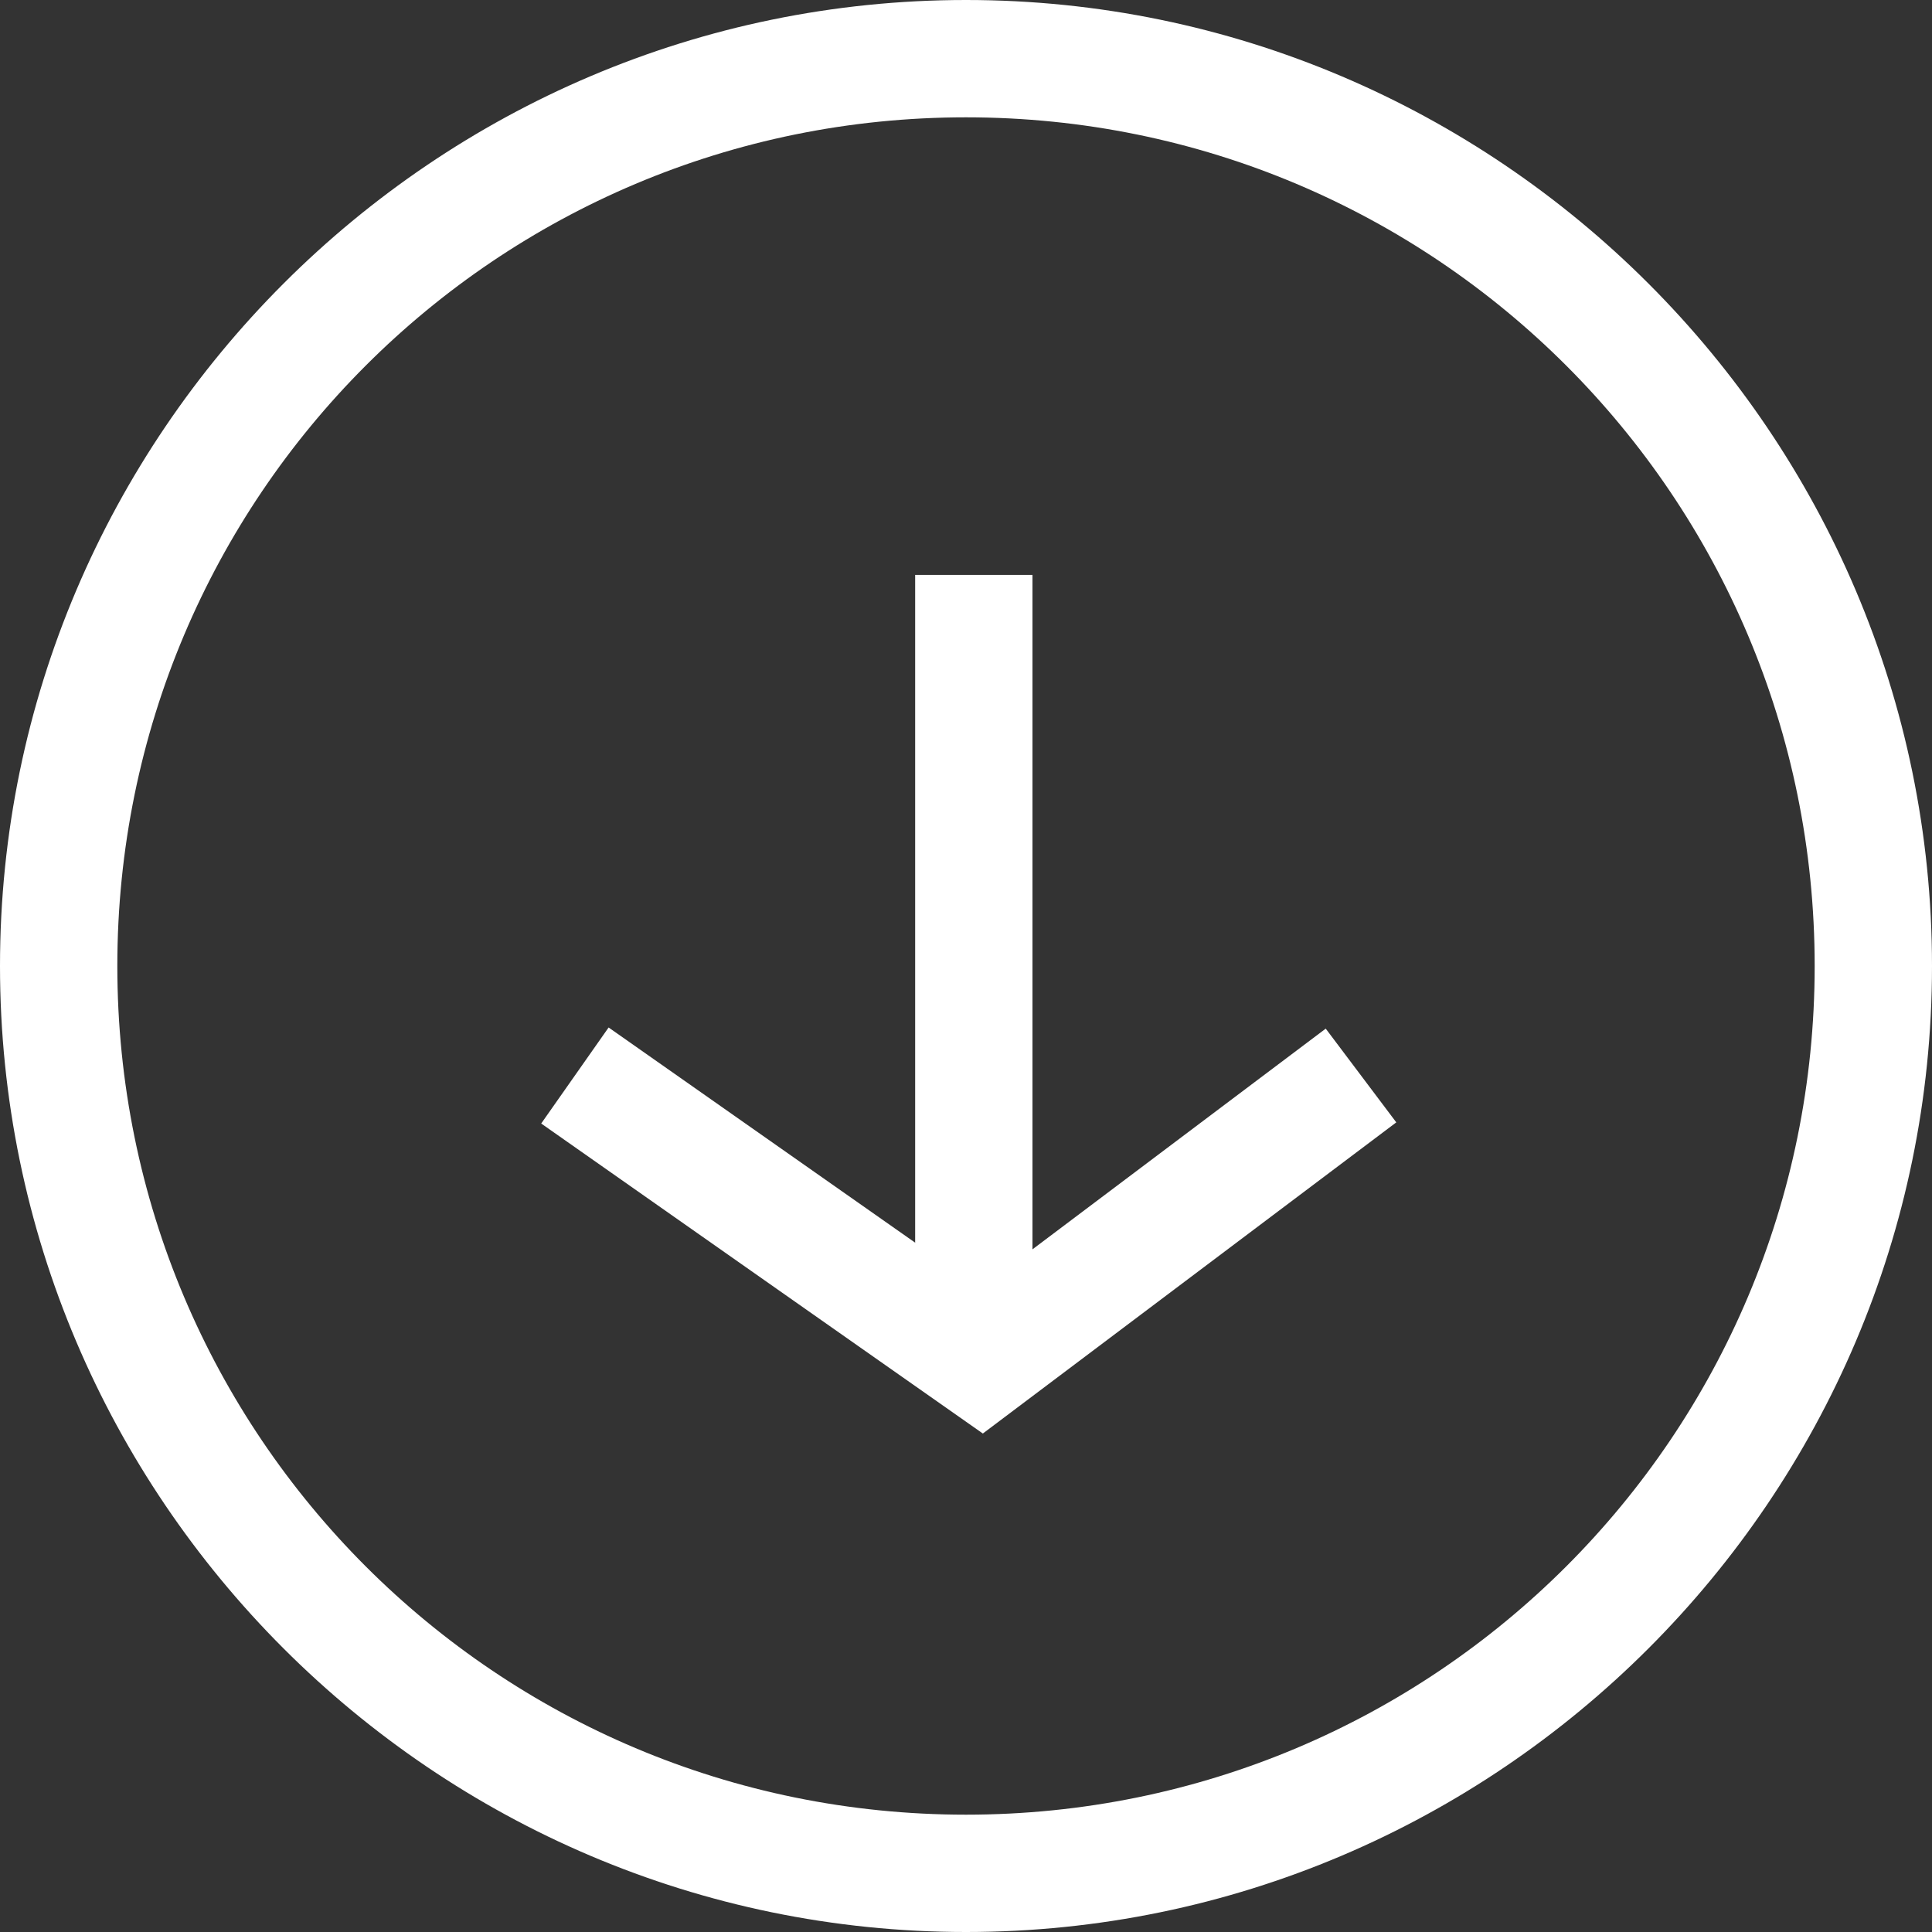
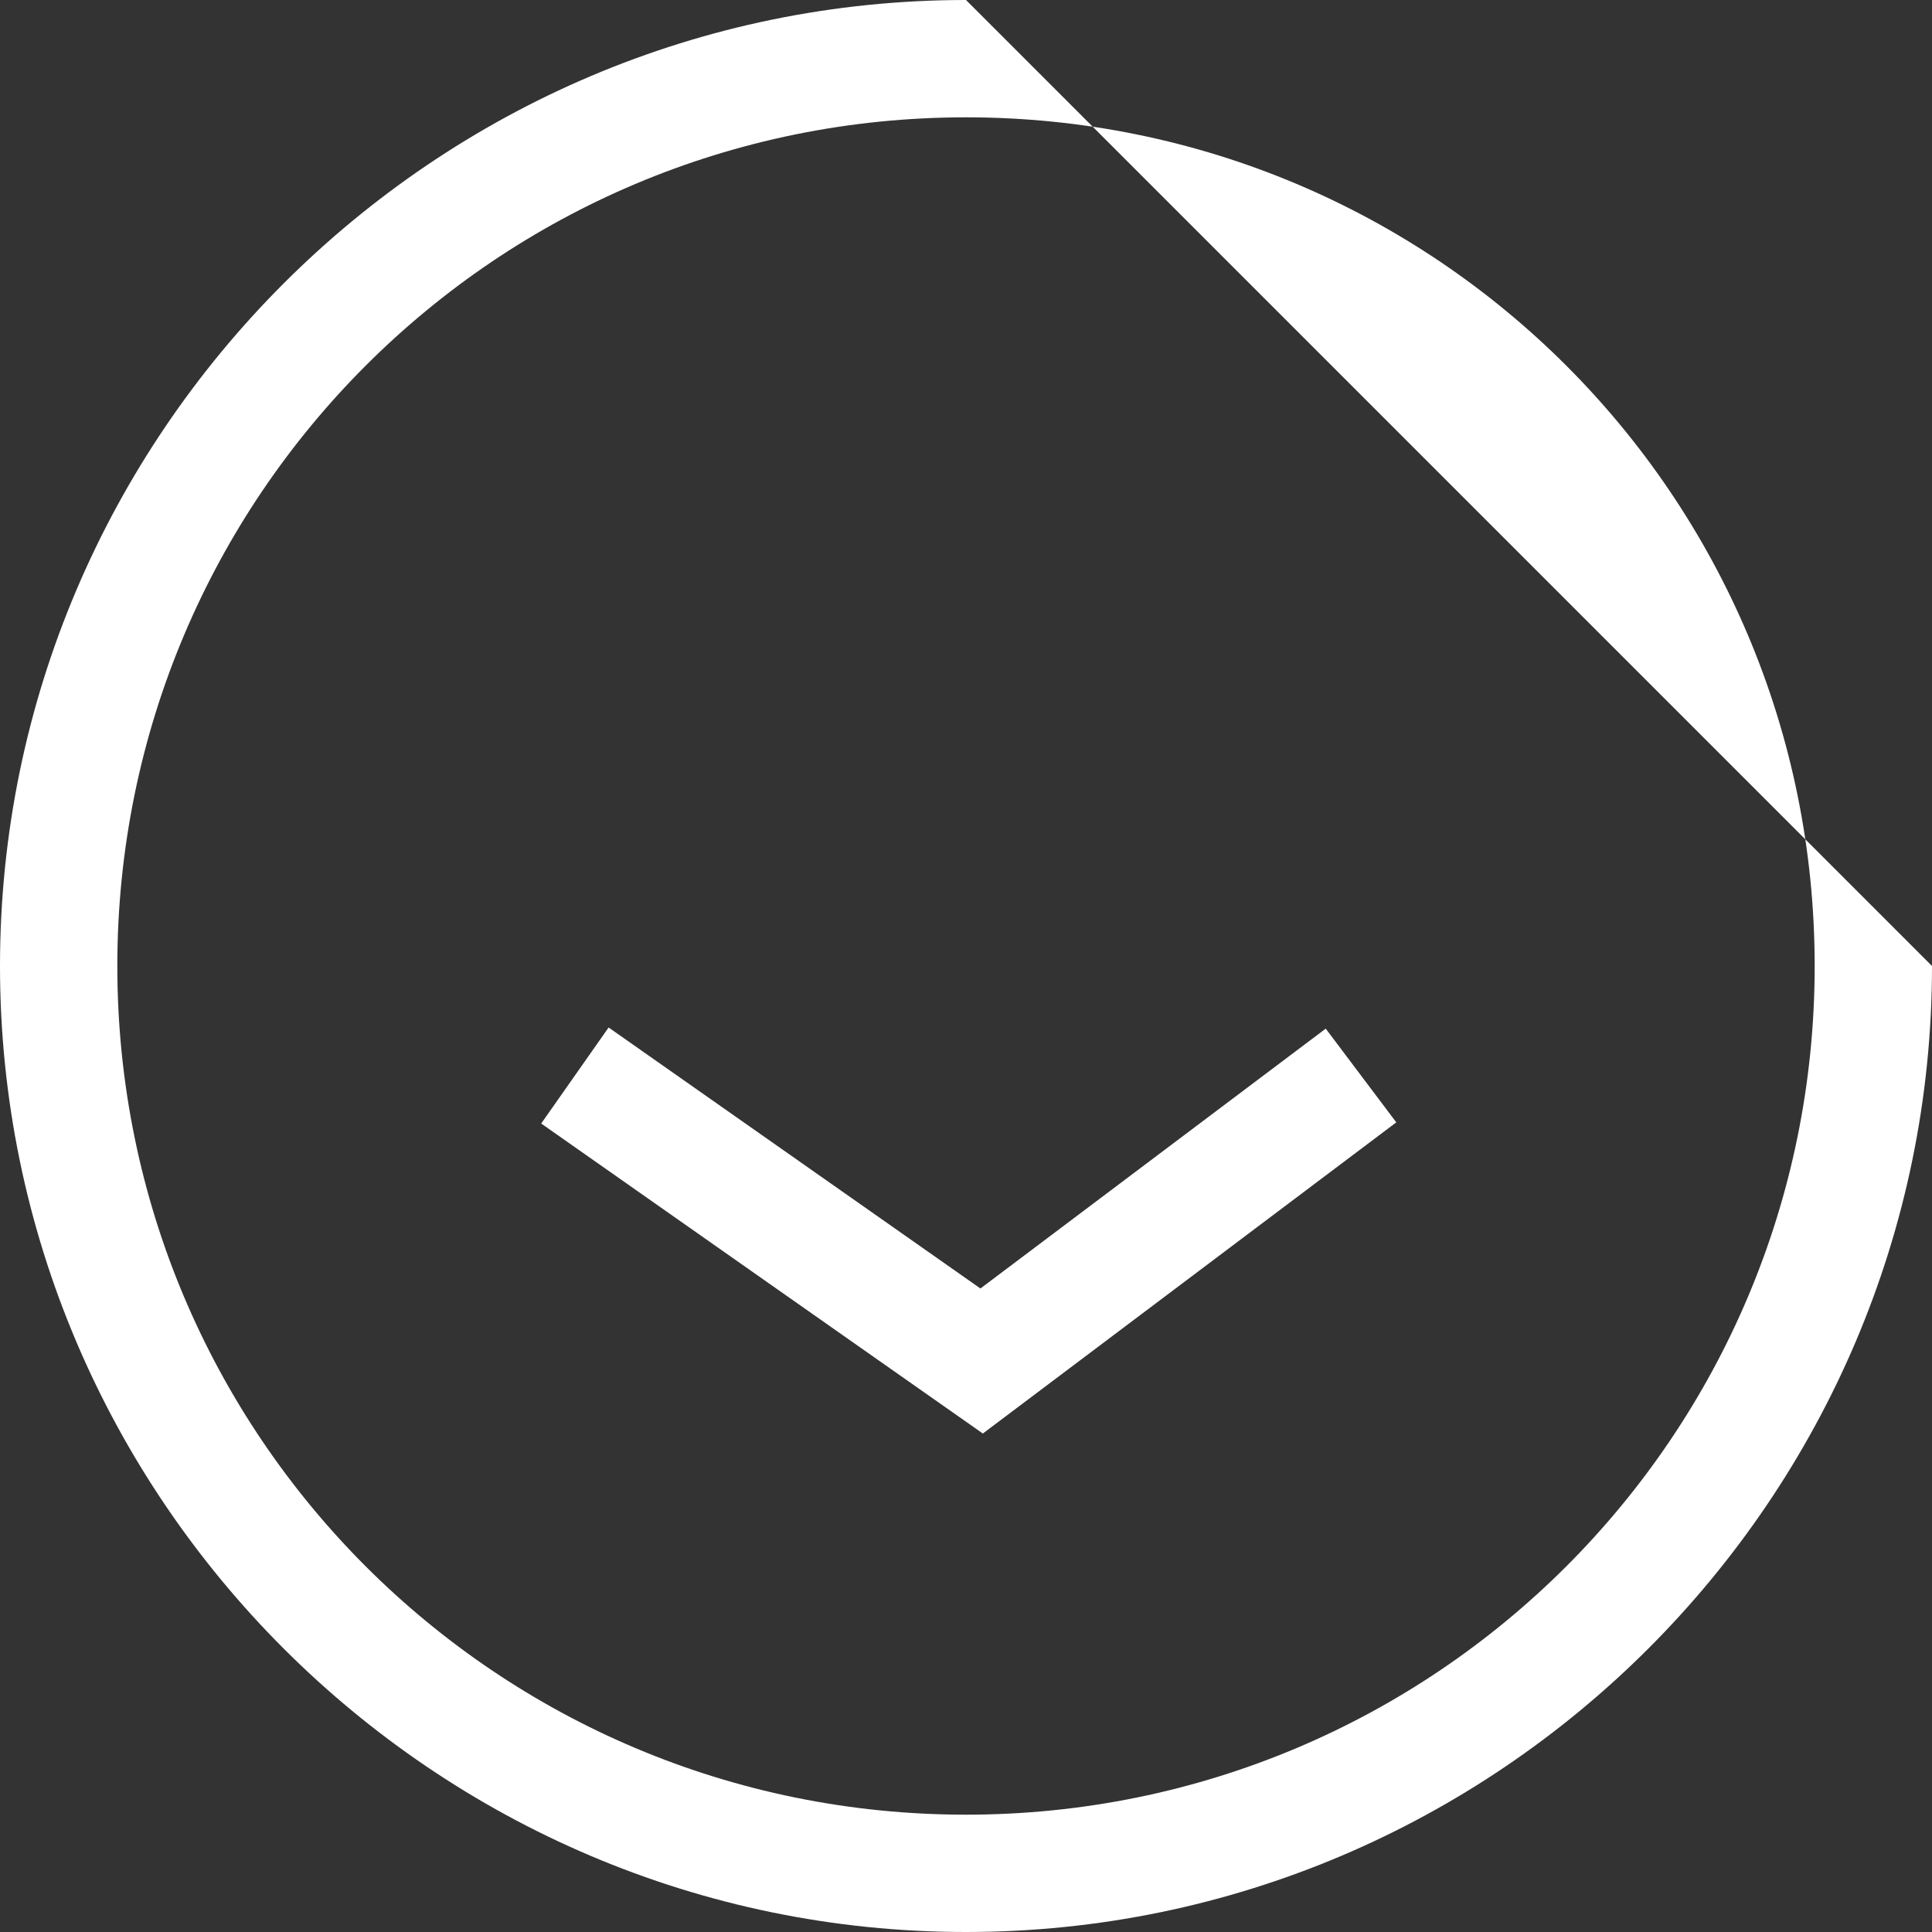
<svg xmlns="http://www.w3.org/2000/svg" id="Livello_1" version="1.1" viewBox="0 0 49.4 49.4">
  <rect x="0" y="0" width="49.4" height="49.4" fill="#333333" stroke="none" />
  <defs>
    <style>.st0{fill:none;stroke:#fff;stroke-miterlimit:10;stroke-width:3px}</style>
  </defs>
  <g id="Raggruppa_2348">
-     <path id="Linea_189" class="st0" d="M24.9 14.7v20.1" />
    <path id="Tracciato_1174" class="st0" d="M34.8 27.5l-9.7 7.3-10.4-7.3" />
-     <path d="M24.7 3c12 0 21.7 9.7 21.7 21.7s-9.7 21.7-21.7 21.7S3 36.7 3 24.7 12.7 3 24.7 3m0-3C11.1 0 0 11.1 0 24.7s11.1 24.7 24.7 24.7 24.7-11.1 24.7-24.7S38.3 0 24.7 0z" fill="#fff" />
+     <path d="M24.7 3c12 0 21.7 9.7 21.7 21.7s-9.7 21.7-21.7 21.7S3 36.7 3 24.7 12.7 3 24.7 3m0-3C11.1 0 0 11.1 0 24.7s11.1 24.7 24.7 24.7 24.7-11.1 24.7-24.7z" fill="#fff" />
  </g>
</svg>